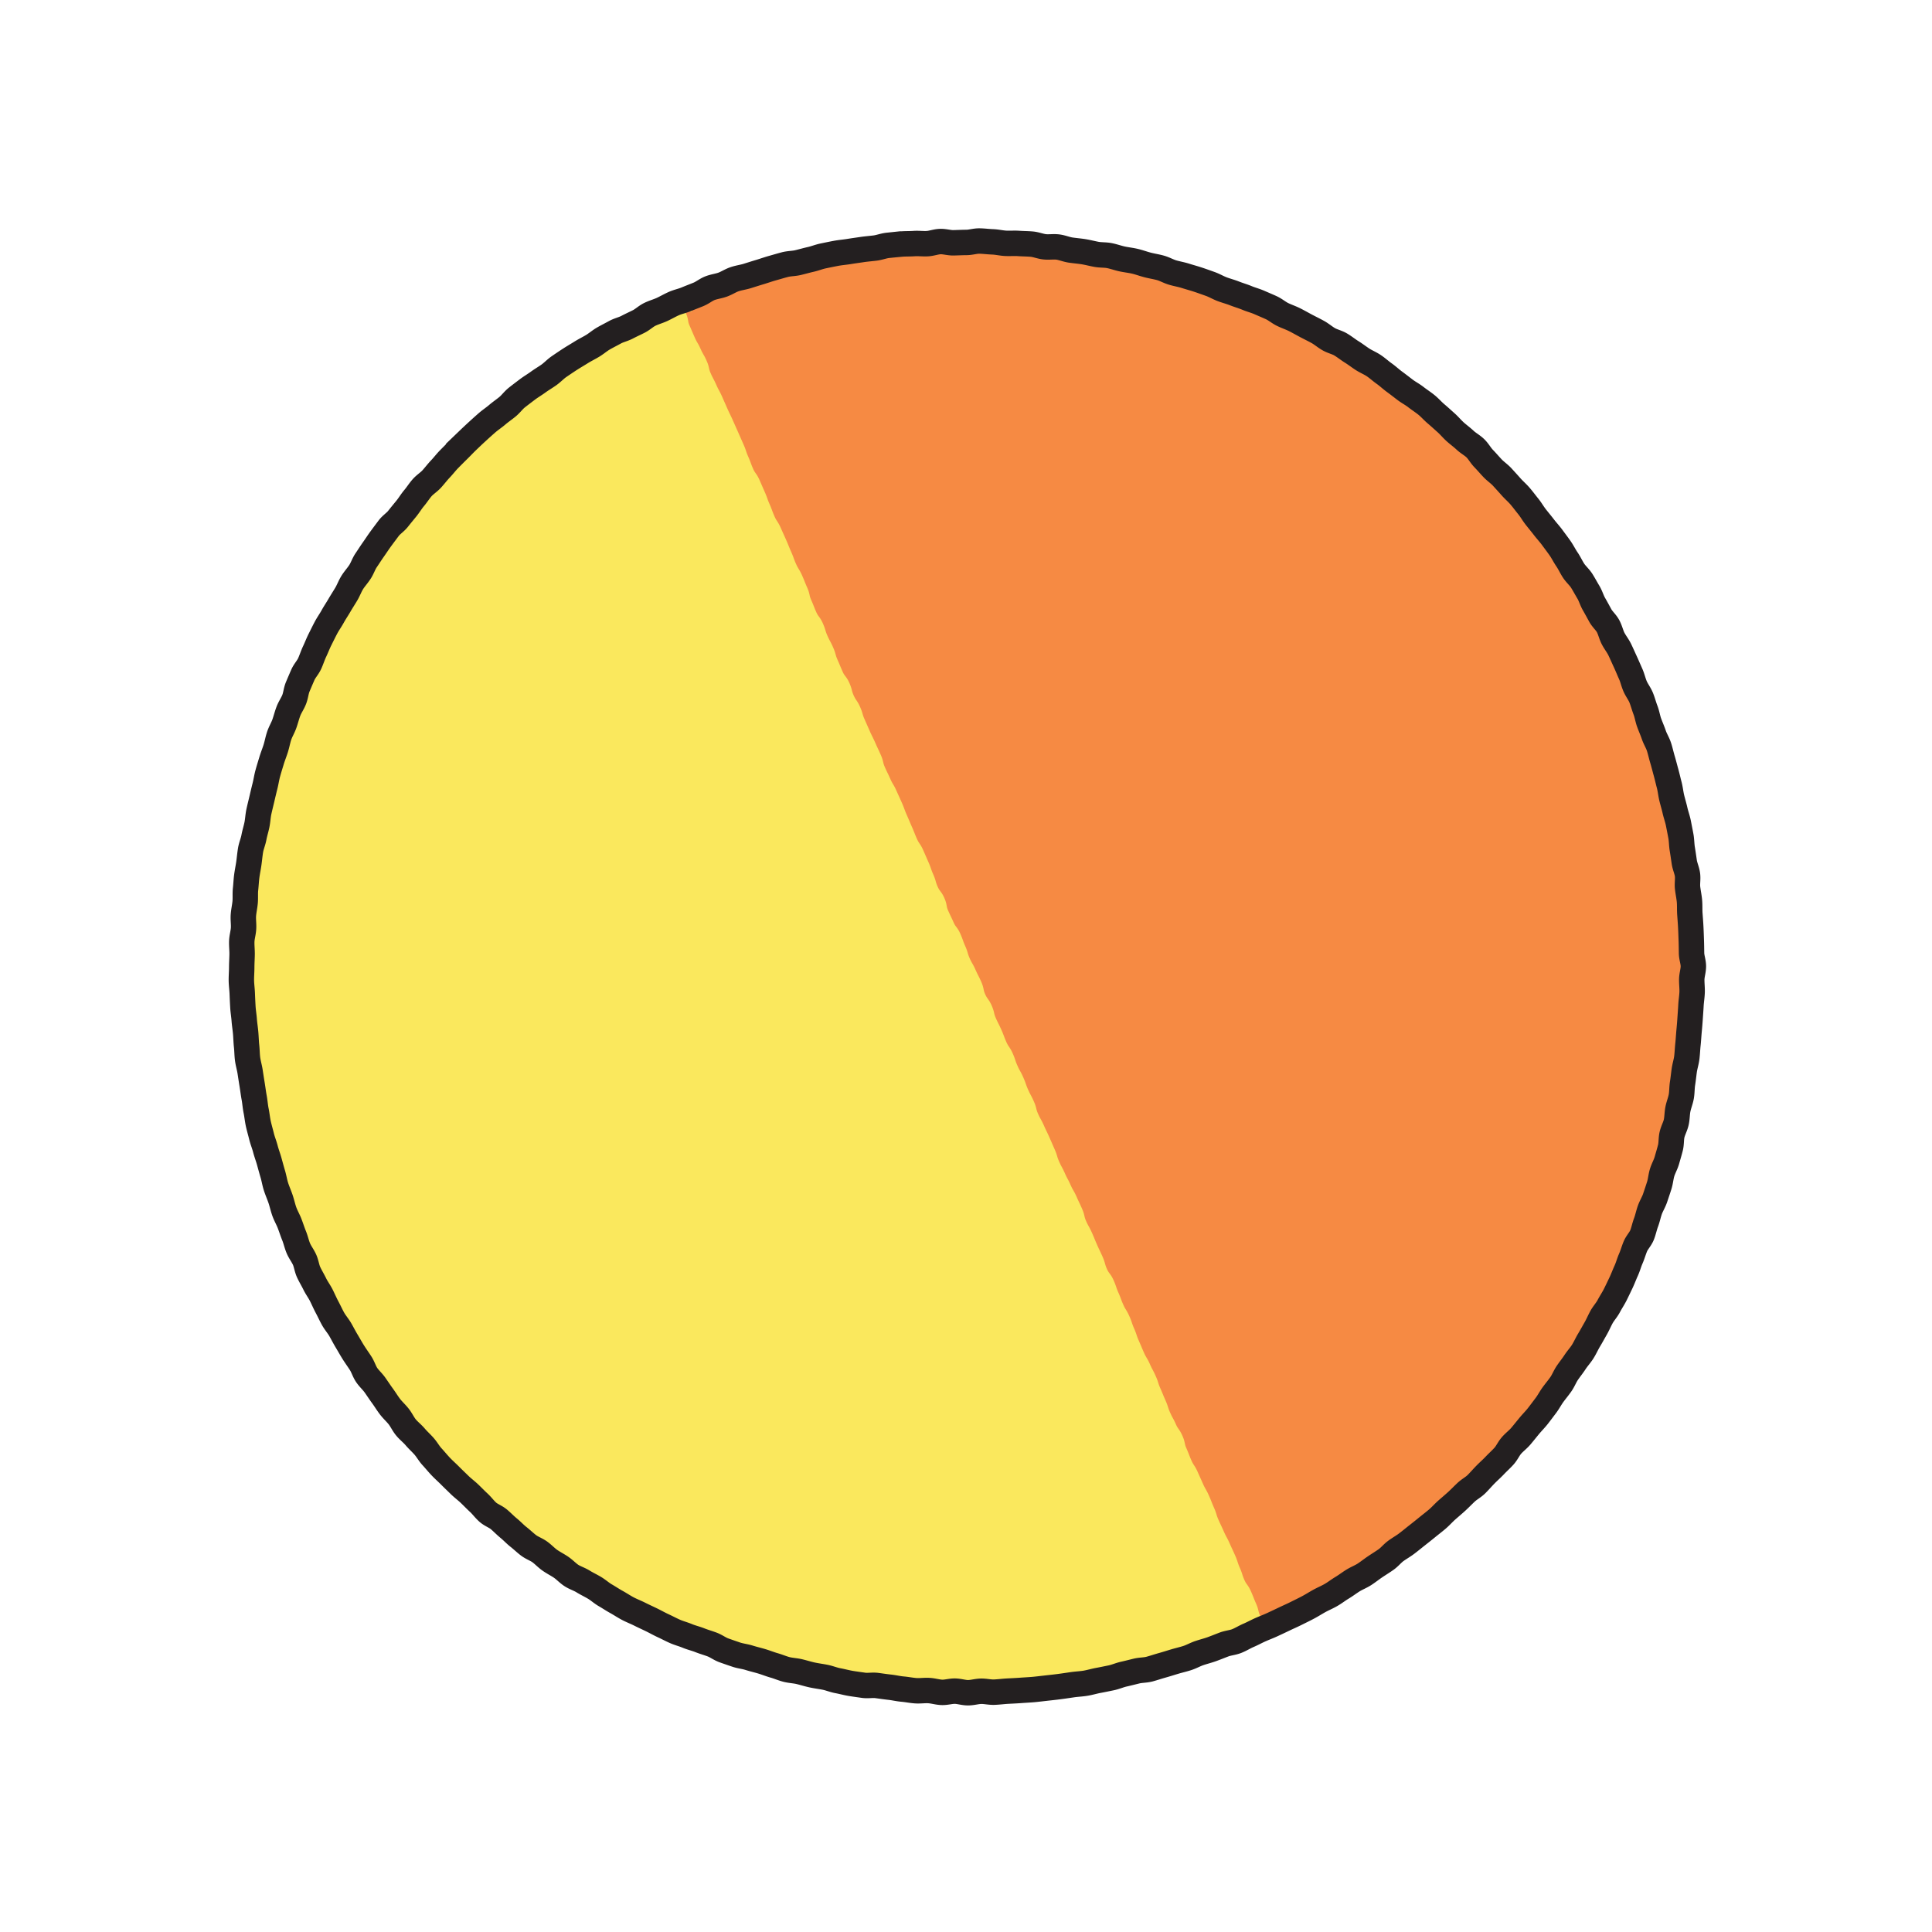
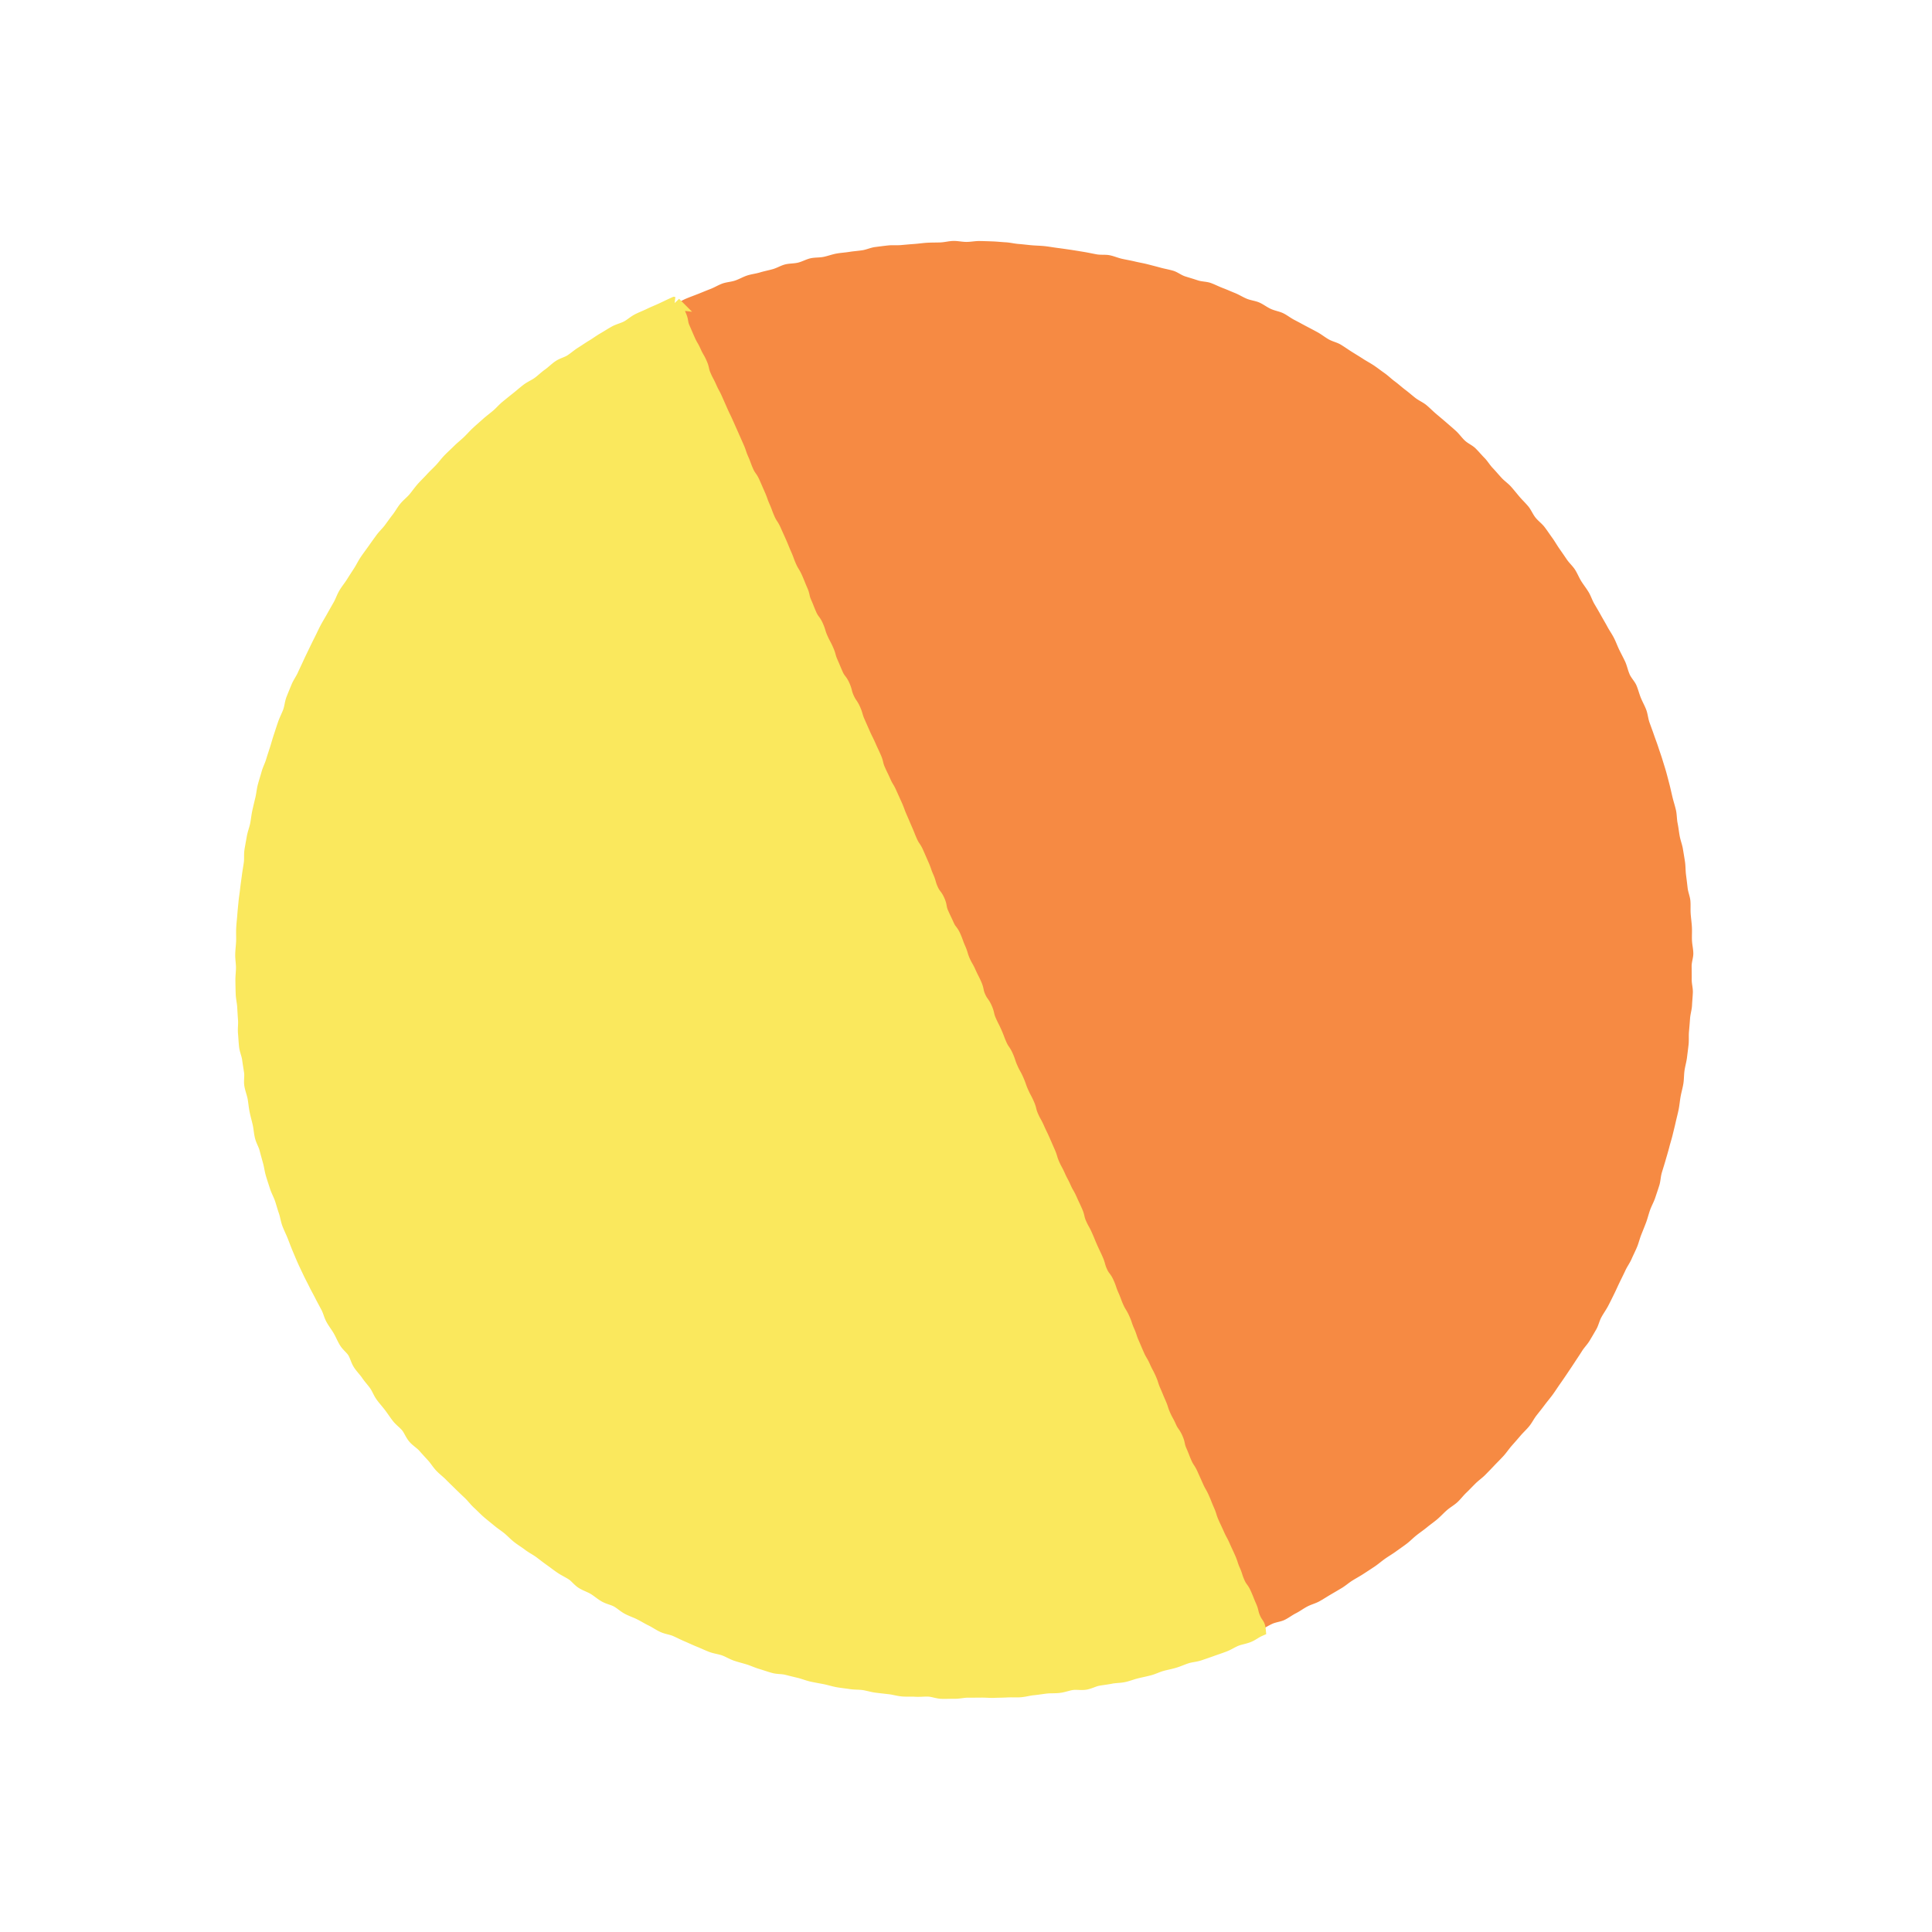
<svg xmlns="http://www.w3.org/2000/svg" width="152" height="152" fill="none">
  <path fill="#F68A43" d="M128.204 53.039c.139.314.41.572.544.886.134.314.215.657.344.973.128.317.304.62.425.942.122.322.144.68.259 1.004.114.322.238.644.348.968.111.325.238.644.343.971.104.328.226.65.325.98.098.33.207.654.299.985.092.33.176.664.263.997.086.333.155.671.237 1.004.081.332.192.662.266.995.075.334.061.69.13 1.026.068.336.102.678.165 1.016.063.339.195.664.25 1 .055.338.116.678.165 1.017.05.34.037.689.081 1.029.045.34.087.68.125 1.02.038.34.187.671.218 1.013.031.34-.002.69.024 1.032.026.34.074.683.095 1.026.02.344-.008.69.005 1.031.012.343.098.685.107 1.029.009.344-.133.688-.132 1.03.001.343.01.686.005 1.03-.006.343.102.69.09 1.033-.012.344-.049.686-.066 1.03-.017.343-.129.68-.154 1.021a59.56 59.56 0 0 1-.084 1.026c-.032.343.005.691-.033 1.032-.037.34-.083.682-.125 1.023-.042.34-.144.674-.193 1.013-.05.339-.036.69-.09 1.028-.055.34-.154.672-.216 1.01-.062.337-.088.682-.155 1.02-.067.337-.158.668-.233 1.004-.074.336-.16.668-.24 1.001-.08.334-.187.66-.272.994-.085.334-.187.66-.281.991-.093.33-.2.657-.297.984-.098.327-.098.687-.202 1.015-.104.328-.214.653-.324.979-.109.326-.285.629-.401.952-.115.324-.193.661-.314.983-.121.32-.251.639-.378.958-.126.319-.204.659-.336.975-.132.317-.29.624-.428.94-.138.314-.347.596-.491.909-.143.312-.3.616-.449.927-.15.31-.286.624-.439.931-.153.307-.302.618-.462.921-.159.303-.364.583-.529.884-.165.301-.233.658-.404.956-.171.299-.345.595-.522.891-.177.297-.43.542-.611.834-.181.291-.376.573-.563.862-.186.289-.379.571-.57.856-.191.284-.383.568-.581.848-.198.28-.382.571-.583.848-.202.277-.427.538-.632.812-.205.274-.418.542-.632.813-.214.271-.362.588-.58.855-.217.268-.475.497-.697.76-.223.262-.45.518-.677.776-.226.257-.417.548-.647.803-.231.254-.48.494-.715.743-.234.25-.475.497-.715.741-.239.245-.528.441-.773.683-.246.242-.478.493-.727.73-.25.237-.454.52-.708.752-.254.233-.563.4-.822.627-.259.227-.489.482-.752.706-.263.224-.546.417-.811.636-.265.218-.549.409-.819.623-.27.213-.507.463-.781.671-.274.209-.558.4-.835.602-.277.203-.575.374-.856.571-.282.198-.54.427-.824.618-.284.192-.573.378-.861.566-.287.189-.589.35-.881.531-.291.18-.549.414-.844.592-.295.177-.59.35-.887.523-.296.174-.583.364-.883.53-.301.165-.647.248-.95.408-.303.159-.58.371-.887.526-.308.155-.582.373-.892.523-.309.151-.677.173-.989.318-.311.145-.6.338-.914.477-.314.139-.62.296-.938.429-.317.133-.62.302-.937.429-.318.126-.633.275-.952.397-.32.122-.68.146-1.002.262-.322.117-.615.324-.94.433-.326.108-.664.183-.992.287-.327.105-.663.184-.99.283-.327.1-.66.193-.989.287-.33.094-.67.158-1 .243-.332.086-.66.2-.993.28-.334.079-.68.11-1.016.183-.336.074-.67.148-1.006.215-.337.067-.668.164-1.004.226-.337.062-.675.126-1.014.183-.34.056-.682.076-1.021.127-.34.051-.67.169-1.01.214-.34.045-.686.047-1.028.086-.342.039-.686.036-1.028.067-.34.031-.681.083-1.023.107-.342.024-.688.018-1.029.037-.341.019-.685.033-1.027.046-.342.012-.684.116-1.028.123-.345.007-.687-.081-1.032-.081s-.686-.012-1.03-.019c-.344-.008-.69.101-1.032.087-.342-.013-.684-.118-1.026-.136a50.99 50.99 0 0 1-1.027-.065c-.342-.024-.68-.103-1.022-.133-.341-.029-.683-.057-1.025-.093-.343-.037-.687-.044-1.027-.086-.34-.043-.696.014-1.035-.036-.34-.05-.658-.235-.997-.29-.339-.054-.692-.02-1.03-.082-.338-.062-.667-.17-1.002-.238-.336-.068-.675-.129-1.01-.204-.333-.076-.673-.137-1.006-.217-.334-.08-.66-.192-.992-.278-.332-.086-.674-.137-1.006-.229-.332-.093-.673-.147-1.002-.243-.33-.096-.62-.323-.947-.427-.328-.104-.667-.168-.992-.277-.326-.11-.668-.168-.994-.282-.325-.114-.619-.306-.94-.427-.321-.121-.675-.16-.994-.289-.32-.128-.627-.284-.943-.417-.317-.132-.615-.31-.927-.449-.313-.139-.643-.247-.954-.389-.312-.141-.6-.333-.911-.482-.31-.15-.64-.256-.947-.411a52.454 52.454 0 0 1-.914-.474c-.304-.159-.624-.29-.925-.455-.301-.165-.575-.38-.873-.551-.3-.171-.605-.327-.899-.502-.294-.176-.543-.427-.835-.608-.291-.181-.589-.35-.876-.538-.288-.188-.636-.285-.92-.476-.285-.192-.57-.385-.85-.583-.28-.198-.563-.397-.84-.598-.277-.202-.548-.416-.822-.623-.275-.207-.485-.495-.755-.707-.27-.212-.548-.413-.815-.628-.267-.216-.555-.405-.818-.627-.262-.222-.49-.483-.748-.71-.258-.227-.491-.478-.746-.71-.256-.233-.59-.374-.84-.61-.251-.237-.441-.534-.686-.773-.244-.24-.519-.452-.759-.698-.24-.246-.498-.473-.735-.722-.237-.25-.432-.535-.664-.79-.232-.254-.453-.515-.68-.772-.226-.257-.462-.508-.685-.768-.223-.261-.41-.552-.628-.817-.219-.265-.489-.488-.702-.758-.213-.27-.423-.541-.631-.816a50.622 50.622 0 0 1-.617-.826c-.203-.279-.348-.596-.547-.876-.2-.281-.394-.561-.587-.844-.193-.284-.424-.541-.613-.829-.188-.287-.31-.614-.492-.907-.184-.292-.482-.51-.66-.805-.177-.295-.296-.623-.468-.921-.171-.297-.275-.632-.44-.932-.166-.3-.371-.578-.532-.883-.16-.305-.312-.611-.467-.918-.154-.308-.323-.604-.473-.916-.15-.312-.254-.639-.4-.951-.144-.312-.343-.597-.482-.911-.14-.315-.26-.637-.394-.954-.133-.317-.212-.655-.338-.973-.127-.317-.292-.622-.413-.945-.122-.322-.204-.656-.32-.978-.117-.322-.255-.64-.365-.964-.111-.324-.268-.636-.372-.963-.105-.327-.125-.68-.224-1.01-.098-.33-.198-.656-.292-.986-.094-.33-.3-.63-.389-.962-.088-.333-.093-.685-.173-1.02-.08-.336-.234-.651-.31-.986-.075-.336-.095-.684-.164-1.02-.069-.336-.06-.688-.122-1.024-.062-.337-.245-.655-.303-.993-.058-.339-.057-.687-.106-1.027-.05-.34-.066-.685-.108-1.025-.043-.34-.072-.683-.107-1.024-.036-.341-.146-.675-.178-1.018-.032-.343.016-.69-.008-1.032-.024-.342-.068-.684-.087-1.026-.02-.341-.052-.684-.065-1.028-.014-.344-.061-.685-.068-1.03-.006-.344.027-.688.026-1.03-.001-.342.037-.686.045-1.03s.011-.686.024-1.03c.012-.343.027-.686.045-1.027.018-.342 0-.688.024-1.03.025-.342 0-.69.033-1.032.032-.34.058-.685.095-1.026.038-.34.203-.667.247-1.009.044-.34.077-.682.126-1.02.05-.34.105-.679.159-1.017.055-.34.101-.68.164-1.017.062-.338.059-.689.127-1.024.068-.335.2-.659.274-.995.074-.336.07-.689.151-1.023.08-.333.205-.656.29-.99.085-.334.206-.657.297-.986.092-.33.107-.684.203-1.013.096-.329.192-.66.296-.988.104-.328.288-.628.398-.953.11-.326.245-.642.36-.965.115-.324.135-.682.256-1.004.121-.32.326-.611.453-.93.127-.32.267-.633.4-.95.132-.317.236-.644.374-.96.138-.314.262-.634.405-.946.144-.313.253-.64.402-.95.15-.311.34-.6.495-.905.156-.306.33-.602.492-.906.162-.304.296-.622.461-.923.165-.3.308-.615.48-.912.172-.296.444-.536.619-.83.175-.294.315-.611.496-.903.18-.291.409-.552.595-.841.187-.29.319-.613.51-.897.192-.285.412-.551.61-.831.198-.28.344-.596.547-.876.203-.28.402-.556.61-.831.207-.275.448-.522.66-.792.211-.27.404-.557.62-.822.217-.265.438-.53.66-.792.222-.263.414-.55.64-.81.226-.259.464-.507.695-.76.231-.252.492-.48.729-.73.237-.251.518-.455.756-.702.239-.246.456-.514.702-.754.246-.24.515-.456.763-.692.248-.236.453-.522.705-.753.252-.232.51-.46.767-.687.257-.227.502-.469.766-.69.263-.223.59-.367.855-.586.265-.218.53-.434.8-.647.27-.214.505-.468.78-.676.274-.208.575-.377.852-.58.277-.201.54-.426.821-.623.282-.197.555-.402.84-.597.285-.194.555-.407.844-.594.289-.186.584-.361.875-.544.29-.182.601-.334.894-.51.293-.177.581-.365.879-.537.297-.171.635-.269.937-.435.302-.167.578-.371.882-.534.304-.162.616-.3.924-.455.307-.155.618-.297.928-.446.31-.149.593-.347.907-.492.313-.146.649-.226.965-.366.317-.14.605-.333.922-.466.316-.134.641-.249.959-.375.317-.127.636-.26.956-.383.319-.122.618-.311.94-.428.322-.116.683-.128 1.008-.239.324-.11.626-.293.953-.398.328-.105.676-.14 1.005-.24.329-.1.668-.163.998-.256.33-.092.635-.285.966-.37.33-.086.693-.063 1.026-.144.333-.082.643-.266.979-.341.335-.076.692-.043 1.028-.112.336-.069.662-.194 1-.257.339-.063.684-.079 1.021-.134.337-.055.683-.077 1.022-.128.339-.051.664-.209 1.003-.253.34-.045.682-.088 1.023-.126.34-.038.691.002 1.032-.03.341-.03.684-.062 1.025-.086.342-.024.683-.077 1.026-.097.344-.02.688-.012 1.03-.025.342-.013.684-.11 1.028-.117.345-.007.69.076 1.032.077.344 0 .688-.076 1.031-.07.343.005.687.017 1.03.03.344.012.686.052 1.03.07.344.02.681.108 1.024.133.342.025.682.072 1.024.101.342.03.686.033 1.027.07.34.037.678.1 1.019.143.341.044.68.094 1.02.144.338.05.677.109 1.016.163.338.055.672.13 1.01.192.337.063.698.006 1.035.073.337.067.658.212.993.285.335.073.675.129 1.008.21.334.08.676.135 1.007.221.332.086.665.17.997.262.331.09.673.146 1.003.244.33.099.612.34.94.444.328.104.657.198.982.308.326.11.696.091 1.02.207.323.115.63.278.95.399.322.12.635.264.954.391.319.127.612.317.928.449.317.132.678.163.993.3.315.139.591.36.904.503.312.144.669.192.977.34.307.149.581.375.887.531.306.156.606.324.909.484.303.16.608.318.909.483.301.166.57.385.868.556.299.17.658.238.952.415.295.178.575.38.864.562.29.182.586.359.873.547.288.187.596.347.88.538.284.192.555.405.837.602.282.198.526.447.803.648.277.202.529.438.804.645.275.207.533.434.803.646.269.212.601.347.866.563.265.217.503.468.766.69.262.222.526.442.786.667.259.226.521.446.776.679.256.232.452.521.702.758.25.237.594.371.84.613.245.241.464.508.705.752.242.243.417.553.653.8.236.249.457.513.688.765.231.253.527.448.756.706.229.258.44.527.664.79.224.262.475.496.695.763.219.268.345.602.558.871.214.27.509.475.716.748.208.272.397.562.599.839.202.277.369.579.566.86.197.282.39.563.584.848.194.285.461.517.648.806.186.289.31.617.493.91.184.292.399.56.576.855.178.295.279.631.453.93.175.298.349.59.514.89.166.3.344.593.507.897.162.304.364.583.52.89.157.306.27.632.421.941.151.31.315.61.46.922.144.312.205.66.344.975l-.001.008Z" />
  <path fill="#FAE85D" d="M53.075 23.861c.347.38.216.49.424.96.208.469.086.522.293.992.208.47.202.472.41.942.208.47.26.446.468.915.208.47.259.447.466.917.208.47.112.512.32.981.207.47.24.455.448.925.208.47.245.453.453.922l.415.94c.208.469.225.46.433.93l.418.94.415.94c.208.47.163.49.37.959.208.47.176.483.384.953.208.47.302.427.51.897.207.47.203.471.41.94.209.47.171.487.379.956.207.47.176.484.384.953.207.47.284.436.492.905.207.47.211.468.419.938.207.47.192.476.4.946.207.47.175.483.383.953.208.469.27.441.48.913.208.471.189.477.397.947.207.47.111.512.319.981.207.47.188.478.395.948.208.47.314.422.522.892.207.47.148.496.356.965.207.47.243.454.45.924.208.47.137.5.345.97.208.47.198.474.405.943.208.47.322.42.53.889.207.47.129.504.337.976.209.471.294.43.502.9.208.47.143.499.35.968l.415.94c.208.469.23.46.437.929.208.47.218.465.425.934.208.47.12.509.327.978.208.47.226.462.433.932.208.47.267.443.475.915.209.471.214.467.422.938.209.472.177.483.384.953.208.47.2.473.407.943.208.469.189.478.396.947.208.47.292.432.5.902.207.47.204.471.411.94.208.47.167.489.375.96.209.471.14.499.35.97.208.472.317.421.525.89.207.47.091.522.299.991.208.47.223.463.43.932.209.47.32.42.528.89.208.47.172.485.38.956.21.472.146.498.354.97.209.47.257.447.465.917.207.47.235.457.442.926.208.47.106.515.313.985.208.47.304.427.513.898.208.472.117.51.325.981.209.471.232.46.44.93.209.472.18.482.388.952.208.47.294.431.503.903.208.471.162.49.37.96.209.472.251.451.46.922.208.472.168.487.377.959.208.471.243.454.451.925.209.472.125.506.334.978.208.471.25.45.46.922.208.471.224.461.433.933.208.471.204.471.412.942.209.472.147.497.355.969.209.47.245.453.453.922.207.47.243.454.45.923.208.47.26.447.467.917.207.47.22.464.427.934.207.47.115.51.324.981.208.472.252.45.46.922.21.471.195.475.402.945.208.47.222.463.43.933.207.47.138.5.346.969.208.47.318.421.526.892.209.472.164.489.372.959.208.469.178.482.386.952.207.469.272.44.48.912.21.471.163.489.372.961.208.471.16.49.369.962.208.471.2.473.408.944.208.472.265.445.473.916.209.472.243.454.451.925.209.472.155.493.364.965.208.471.195.475.404.946.208.472.156.492.365.964.209.471.249.451.457.922.209.472.302.428.51.9.21.471.106.514.315.986.208.471.184.48.392.951.209.472.284.436.493.907.209.472.212.468.42.94.209.471.257.448.464.917.208.47.188.478.397.95.208.471.15.494.359.966.209.471.22.464.428.936.208.471.246.455.453.924.208.47.219.467.426.937.208.469.158.494.365.964.208.469.155.492.364.964.208.471.307.425.516.897.208.471.189.48.396.949.208.47.12.511.329.982.208.472.355.41.403.924-.314.139-.53.328-.848.461-.317.133-.672.175-.99.302-.317.126-.61.327-.93.449-.32.122-.648.228-.972.345-.324.118-.649.228-.973.339-.325.111-.682.125-1.01.23-.327.105-.64.253-.97.351-.329.099-.67.158-1 .25-.33.092-.643.254-.974.342-.33.087-.67.153-1.002.234-.333.081-.657.215-.99.288-.335.073-.691.059-1.027.127-.336.069-.68.101-1.018.164-.338.063-.653.249-.992.305-.34.056-.7-.025-1.04.025-.339.049-.668.18-1.008.225-.34.044-.69.014-1.032.052-.342.039-.68.099-1.022.131-.343.031-.678.135-1.021.16-.344.025-.69-.008-1.033.013-.343.02-.687.019-1.029.032-.342.012-.687-.025-1.03-.019-.342.006-.686.003-1.029.004-.342.001-.687.092-1.03.087-.343-.006-.688.017-1.031.005-.344-.013-.681-.155-1.023-.173-.342-.018-.69.033-1.031.01-.342-.023-.69.007-1.032-.023-.342-.029-.678-.137-1.02-.174a72.71 72.71 0 0 1-1.022-.118c-.34-.042-.671-.154-1.01-.204-.34-.05-.69-.026-1.03-.08-.338-.055-.682-.084-1.02-.146-.337-.062-.667-.17-1.004-.237-.337-.067-.676-.121-1.012-.196-.336-.074-.656-.21-.99-.29a72.81 72.81 0 0 1-1-.246c-.333-.085-.696-.052-1.028-.144-.332-.093-.656-.208-.986-.307-.33-.098-.643-.248-.97-.35-.327-.102-.665-.181-.988-.291-.324-.111-.623-.303-.946-.418-.323-.116-.677-.15-.998-.271-.321-.121-.631-.275-.95-.401-.32-.127-.629-.279-.946-.412-.316-.132-.62-.293-.935-.431-.315-.138-.677-.171-.99-.315-.312-.143-.595-.349-.904-.499-.308-.15-.6-.334-.908-.488-.309-.155-.64-.261-.942-.42-.303-.16-.558-.411-.859-.576-.3-.166-.66-.225-.959-.396-.299-.171-.558-.406-.852-.584-.295-.177-.634-.281-.926-.462-.291-.181-.5-.49-.79-.677-.29-.186-.604-.329-.889-.523-.285-.193-.553-.406-.833-.604-.28-.197-.547-.413-.825-.617-.278-.203-.59-.356-.863-.565-.272-.208-.57-.383-.84-.595-.27-.212-.505-.47-.77-.687-.264-.216-.557-.401-.82-.623-.263-.222-.537-.43-.795-.656-.258-.227-.495-.477-.748-.71-.254-.233-.457-.517-.707-.754-.25-.236-.497-.47-.742-.712-.246-.241-.493-.477-.734-.723-.24-.246-.52-.451-.758-.7-.237-.25-.413-.553-.646-.807-.232-.254-.464-.504-.692-.763-.227-.259-.544-.435-.769-.698-.224-.262-.34-.61-.556-.876-.216-.266-.515-.468-.726-.739-.211-.27-.396-.562-.605-.836-.208-.274-.44-.529-.644-.805-.205-.276-.318-.616-.515-.897-.197-.282-.438-.53-.63-.816-.193-.286-.446-.529-.634-.817-.188-.287-.259-.648-.44-.942-.181-.293-.487-.505-.664-.8-.178-.295-.306-.617-.478-.916-.173-.3-.389-.571-.556-.87-.168-.3-.237-.652-.4-.956-.162-.304-.327-.602-.481-.909-.155-.308-.327-.605-.477-.914-.151-.309-.317-.61-.462-.921-.145-.312-.3-.62-.438-.934-.14-.314-.27-.632-.404-.949-.133-.317-.25-.64-.376-.958-.127-.318-.285-.628-.407-.948-.123-.319-.16-.674-.275-.996-.114-.323-.198-.657-.309-.981-.11-.325-.288-.63-.391-.955-.104-.325-.214-.652-.313-.982-.098-.33-.136-.675-.228-1.005-.092-.33-.184-.66-.27-.994-.087-.333-.283-.638-.362-.972-.08-.334-.098-.683-.173-1.018-.076-.335-.172-.666-.241-1.002-.069-.336-.093-.682-.155-1.019-.062-.337-.197-.664-.255-1-.057-.337.032-.7-.02-1.04-.05-.338-.109-.677-.154-1.016-.044-.34-.2-.668-.24-1.01-.038-.342-.051-.686-.082-1.027-.031-.341.027-.691.003-1.033a58.474 58.474 0 0 1-.064-1.028c-.019-.344-.105-.682-.118-1.026-.014-.344-.018-.688-.024-1.03-.006-.343.044-.687.045-1.03.001-.343-.064-.688-.059-1.03.006-.344.056-.688.07-1.03.012-.341-.012-.688.006-1.031.017-.343.06-.685.086-1.027.025-.342.061-.685.094-1.025.032-.341.09-.682.128-1.022.037-.341.091-.68.133-1.02.043-.34.105-.678.154-1.017.05-.34-.001-.695.055-1.034.057-.34.119-.677.179-1.014.06-.337.193-.663.26-.999.069-.335.096-.68.17-1.017.075-.335.156-.67.236-1.003.08-.334.107-.682.193-1.013.086-.332.198-.658.288-.99.091-.331.258-.64.356-.97.098-.33.209-.653.313-.981.104-.328.192-.658.302-.984.11-.326.211-.654.324-.977.114-.323.276-.63.397-.95.121-.322.137-.686.263-1.005.127-.319.256-.637.389-.954.132-.317.345-.599.484-.912.14-.312.291-.621.433-.933.142-.312.294-.62.442-.928.148-.308.298-.618.454-.924.155-.306.294-.619.456-.923.161-.304.343-.593.51-.895.168-.302.337-.598.508-.897.171-.298.274-.635.451-.93.178-.294.4-.56.582-.85.181-.292.37-.578.556-.867.187-.29.333-.602.526-.888.193-.285.402-.556.6-.838.197-.282.398-.559.6-.836.201-.277.459-.513.666-.788.207-.275.4-.557.613-.828.214-.27.374-.578.591-.846.218-.268.5-.477.721-.739.22-.262.415-.548.642-.805.227-.258.48-.492.71-.747.23-.254.486-.484.721-.734s.434-.532.675-.778c.242-.245.495-.474.74-.717.245-.242.516-.453.764-.69.247-.236.471-.5.724-.73.252-.232.512-.457.768-.686.256-.228.533-.43.796-.655.262-.224.482-.49.75-.707.269-.218.533-.433.802-.646.27-.213.525-.444.8-.652.274-.208.603-.34.88-.542s.52-.45.801-.648c.282-.197.522-.451.807-.645.285-.195.644-.269.933-.455.289-.187.545-.42.837-.603.293-.184.572-.38.867-.557.295-.178.57-.386.867-.557.298-.172.585-.362.887-.529.302-.166.65-.24.955-.4.304-.161.562-.407.869-.564.306-.156.63-.276.938-.427.31-.15.63-.275.941-.42.312-.145.676-.325.99-.464l.016.002Z" />
  <path stroke="#FAE85D" stroke-miterlimit="10" d="M53.075 23.861c.347.38.216.49.424.96.208.469.086.522.293.992.208.47.202.472.41.942.208.47.26.446.468.915.208.47.259.447.466.917.208.47.112.512.32.981.207.47.24.455.448.925.208.47.245.453.453.922l.415.94c.208.469.225.46.433.93l.418.94.415.94c.208.47.163.49.37.959.208.47.176.483.384.953.208.47.302.427.51.897.207.47.203.471.411.94.208.47.17.487.378.956.207.47.176.484.384.953.207.47.284.436.492.905.207.47.211.468.419.938.207.47.192.476.4.946.207.47.175.483.383.953.208.469.27.441.48.913.208.471.189.477.397.947.207.47.111.512.319.981.207.47.188.478.395.948.208.47.314.422.522.892.207.47.148.496.356.965.207.47.243.454.45.924.208.47.137.5.345.97.208.47.198.474.405.943.208.47.322.42.53.889.207.47.129.504.337.976.209.471.294.43.502.9.208.47.143.499.35.968l.415.94c.208.469.23.46.437.929.208.47.218.465.425.934.208.47.12.509.327.978.208.47.226.462.433.932.208.47.267.443.475.915.209.471.214.467.422.938.209.472.177.483.384.953.208.47.2.473.407.943.208.469.189.478.396.947.208.47.292.432.5.902.207.47.204.471.411.94.208.47.167.489.375.96.209.471.14.499.35.97.208.472.317.421.525.89.207.47.091.522.299.991.208.47.223.463.43.932.209.47.32.42.528.89.208.47.172.485.38.956.21.472.146.498.354.97.209.47.257.447.465.917.207.47.235.457.442.926.208.47.106.515.313.985.208.47.304.427.513.898.208.472.117.51.325.981.209.471.232.46.44.93.209.472.18.482.388.952.208.47.294.431.503.903.208.471.162.49.37.96.209.472.251.451.46.922.208.472.168.487.377.959.208.471.243.454.451.925.209.472.125.506.334.978.208.471.25.45.46.922.207.471.224.461.433.933.208.471.204.471.412.942.209.472.147.497.355.969.209.47.245.453.453.922.207.47.243.454.45.923.208.47.26.447.467.917.207.47.22.464.427.934.207.47.115.51.324.981.208.472.252.45.46.922.21.471.195.475.402.945.208.47.222.463.43.933.207.47.138.5.346.969.208.47.318.421.526.892.209.472.164.489.372.959.208.469.178.482.386.952.207.469.272.44.48.912.21.471.163.489.372.961.208.471.16.49.369.962.208.471.2.473.408.944.208.472.265.445.473.916.209.472.243.454.451.925.209.472.155.493.364.965.208.471.195.475.404.946.208.472.156.492.365.964.209.471.249.451.457.922.209.472.302.428.51.9.21.471.106.514.315.986.208.471.184.48.392.951.209.472.284.436.493.907.209.472.212.468.42.94.209.471.257.448.464.917.208.47.188.478.397.95.208.471.15.494.359.966.209.471.22.464.428.936.208.471.246.455.453.924.208.47.219.467.426.937.208.469.158.494.365.963.208.47.155.493.364.965.208.471.307.425.516.897.208.471.189.48.396.949.208.47.12.511.329.982.208.472.355.41.403.924-.314.139-.53.328-.848.461-.317.133-.672.175-.99.302-.317.126-.61.327-.93.449-.32.122-.648.228-.972.345-.324.118-.649.228-.973.339-.325.111-.682.125-1.01.23-.327.105-.64.253-.97.351-.329.099-.67.158-1 .25-.33.092-.643.254-.974.342-.33.087-.67.153-1.002.234-.333.081-.657.215-.99.288-.335.073-.691.059-1.027.127-.336.069-.68.101-1.018.164-.338.063-.653.249-.992.305-.34.056-.7-.025-1.04.025-.339.049-.668.18-1.008.225-.34.044-.69.014-1.032.052-.342.039-.68.099-1.022.131-.343.031-.678.135-1.021.16-.344.025-.69-.008-1.033.013-.343.02-.687.019-1.029.032-.342.012-.687-.025-1.03-.019-.342.006-.686.003-1.029.004-.342.001-.687.092-1.03.087-.343-.006-.688.017-1.031.005-.344-.013-.681-.155-1.023-.173-.342-.018-.69.033-1.031.01-.342-.023-.69.007-1.032-.023-.342-.029-.678-.137-1.02-.174a72.71 72.71 0 0 1-1.022-.118c-.34-.042-.671-.154-1.01-.204-.34-.05-.69-.026-1.03-.08-.338-.055-.682-.084-1.02-.146-.337-.062-.667-.17-1.004-.237-.337-.067-.676-.121-1.012-.196-.336-.074-.656-.21-.99-.29a72.81 72.81 0 0 1-1-.246c-.333-.085-.696-.052-1.028-.144-.332-.093-.656-.208-.986-.307-.33-.098-.643-.248-.97-.35-.327-.102-.665-.181-.988-.291-.324-.111-.623-.303-.946-.418-.323-.116-.677-.15-.998-.271-.321-.121-.631-.275-.95-.401-.32-.127-.629-.279-.946-.412-.316-.132-.62-.293-.935-.431-.315-.138-.677-.171-.99-.315-.312-.143-.595-.349-.904-.499-.308-.15-.6-.334-.908-.488-.309-.155-.64-.261-.942-.42-.303-.16-.558-.411-.859-.576-.3-.166-.66-.225-.959-.396-.299-.171-.558-.406-.852-.584-.295-.177-.634-.281-.926-.462-.291-.181-.5-.49-.79-.677-.29-.186-.604-.329-.889-.523-.285-.193-.553-.406-.833-.604-.28-.197-.547-.413-.825-.617-.278-.203-.59-.356-.863-.564-.272-.209-.57-.384-.84-.596-.27-.212-.505-.47-.77-.687-.264-.216-.557-.401-.82-.623-.263-.222-.537-.43-.795-.656-.258-.227-.495-.477-.748-.71-.254-.233-.457-.517-.707-.754-.25-.236-.497-.47-.742-.712-.246-.241-.493-.477-.734-.723-.24-.246-.52-.451-.758-.7-.237-.25-.413-.553-.646-.807-.232-.254-.464-.504-.692-.763-.227-.259-.544-.435-.769-.698-.224-.262-.34-.61-.556-.876-.216-.266-.515-.468-.726-.739-.211-.27-.396-.562-.605-.836-.208-.274-.44-.529-.644-.805-.205-.276-.318-.616-.515-.897-.197-.282-.438-.53-.63-.816-.193-.286-.446-.529-.634-.817-.188-.287-.259-.648-.44-.942-.181-.293-.487-.505-.664-.8-.178-.295-.306-.617-.478-.916-.173-.3-.389-.571-.556-.87-.168-.3-.237-.652-.4-.956-.162-.304-.327-.602-.481-.909-.155-.308-.327-.605-.477-.914-.151-.309-.317-.61-.462-.921-.145-.312-.3-.62-.438-.934-.14-.314-.27-.632-.404-.949-.133-.317-.25-.64-.376-.958-.127-.318-.285-.628-.407-.948-.123-.319-.16-.674-.275-.996-.114-.323-.198-.657-.309-.981-.11-.325-.288-.63-.391-.955-.104-.325-.214-.652-.313-.982-.098-.33-.136-.675-.228-1.005-.092-.33-.184-.66-.27-.994-.087-.333-.283-.638-.362-.972-.08-.334-.098-.683-.173-1.018-.076-.335-.172-.666-.241-1.002-.069-.336-.093-.682-.155-1.019-.062-.337-.197-.664-.255-1-.057-.337.032-.7-.02-1.04-.05-.338-.109-.677-.154-1.016-.044-.34-.2-.668-.24-1.01-.038-.342-.051-.686-.082-1.027-.031-.341.027-.691.003-1.033a58.474 58.474 0 0 1-.064-1.028c-.019-.344-.105-.682-.118-1.026-.014-.344-.018-.688-.024-1.03-.006-.343.044-.687.045-1.03.001-.343-.064-.688-.059-1.03.006-.344.056-.688.07-1.03.012-.341-.012-.688.006-1.031.017-.343.06-.685.086-1.027.025-.342.061-.685.094-1.025.032-.341.09-.682.128-1.022.037-.341.091-.68.133-1.02.043-.34.105-.678.154-1.017.05-.34-.001-.695.055-1.034.057-.34.119-.677.179-1.014.06-.337.193-.663.26-.999.069-.335.096-.68.17-1.017.075-.335.156-.67.236-1.003.08-.334.107-.682.193-1.013.086-.332.198-.658.288-.99.091-.331.258-.64.356-.97.098-.33.209-.653.313-.981.104-.328.192-.658.302-.984.11-.326.211-.654.324-.977.114-.323.276-.63.397-.95.121-.322.137-.686.263-1.005.127-.319.256-.637.389-.954.132-.317.345-.599.484-.912.14-.312.291-.621.433-.933.142-.312.294-.62.442-.928.148-.308.298-.618.454-.924.155-.306.294-.619.456-.923.161-.304.343-.593.51-.895.168-.302.337-.598.508-.897.171-.298.274-.635.451-.93.178-.294.4-.56.582-.85.181-.292.37-.578.556-.867.187-.29.333-.602.526-.888.193-.285.402-.556.6-.838.197-.282.398-.559.6-.836.201-.277.459-.513.666-.788.207-.275.4-.557.613-.828.214-.27.374-.578.591-.846.218-.268.5-.477.721-.739.22-.262.415-.548.642-.805.227-.258.48-.492.71-.747.23-.254.486-.484.721-.734s.434-.532.675-.778c.242-.245.495-.474.74-.717.245-.242.516-.453.764-.69.247-.236.471-.5.724-.73.252-.232.512-.457.768-.686.256-.228.533-.43.796-.655.262-.224.482-.49.75-.707.269-.218.533-.433.802-.646.27-.213.525-.444.8-.652.274-.208.603-.34.88-.542s.52-.45.801-.648c.282-.197.522-.451.807-.645.285-.195.644-.269.933-.455.289-.187.545-.42.837-.603.293-.184.572-.38.867-.557.295-.178.57-.386.867-.557.298-.172.585-.362.887-.529.302-.166.65-.24.955-.4.304-.161.562-.407.869-.564.306-.156.63-.276.938-.427.31-.15.63-.275.941-.42.312-.145.676-.325.99-.464l.016.002Z" />
-   <path stroke="#231F20" stroke-miterlimit="10" stroke-width="2" d="M128.288 53.001c.139.315.213.658.345.973.133.315.358.596.487.914.129.319.214.655.337.976.124.321.172.669.288.99.117.322.259.638.369.962.111.325.304.625.409.952.105.327.177.666.275.994.098.327.181.664.273.995.092.33.166.666.254.998.088.332.119.678.198 1.012.08.333.183.661.258.997.076.335.198.66.265.996.066.337.133.674.196 1.012.063.339.057.687.113 1.026.056.34.104.677.154 1.017.049.34.21.666.254 1.006.045.34-.031.694.008 1.037.038.342.114.677.146 1.02.032.343.009.69.033 1.03.024.342.053.684.07 1.026.018.343.029.686.041 1.028.013.341.015.686.021 1.028.006.343.143.686.144 1.029.002.342-.121.685-.127 1.028-.006.344.041.69.028 1.03-.013.343-.073.686-.091 1.027-.018.342-.045.685-.068 1.026-.022.342-.052.684-.084 1.026-.031.343-.049.685-.086 1.027-.036.343-.047.685-.089 1.026-.042.34-.152.67-.201 1.012-.048.34-.081.682-.135 1.02-.055.34-.038.691-.098 1.028-.06.336-.199.66-.266.998-.067.337-.056.69-.131 1.026-.074.335-.255.645-.332.98-.077.335-.042.697-.127 1.03-.085.334-.186.663-.279.994-.094.33-.276.636-.375.964-.099.328-.121.68-.225 1.008-.104.328-.214.654-.324.98-.109.325-.3.623-.415.946-.115.324-.18.665-.301.986-.121.322-.186.665-.312.984-.127.319-.394.58-.527.897-.132.317-.222.65-.36.965-.138.315-.224.651-.367.963-.144.313-.261.639-.409.947-.148.307-.294.621-.449.929-.155.308-.35.594-.509.897-.16.303-.405.562-.57.862-.165.301-.297.62-.469.917-.171.297-.334.599-.511.893-.178.295-.314.613-.498.904-.184.29-.421.545-.609.833-.187.287-.406.553-.599.838-.193.285-.315.616-.512.898-.197.282-.419.544-.621.821-.201.278-.359.589-.567.862-.208.273-.412.551-.624.821-.212.27-.459.513-.677.778-.219.266-.433.535-.653.797-.221.261-.506.47-.733.728-.227.257-.367.594-.597.848-.23.255-.488.484-.725.734-.237.251-.497.476-.736.721-.24.244-.464.508-.707.749-.243.241-.564.404-.814.639-.251.236-.487.483-.741.716-.254.232-.517.451-.773.677-.257.227-.484.489-.745.712-.26.224-.536.43-.801.648-.265.218-.536.43-.805.643-.27.213-.533.431-.808.639-.274.208-.576.375-.853.577-.277.202-.494.486-.776.683-.281.198-.575.377-.86.569-.284.191-.552.408-.84.594-.289.187-.618.309-.908.491-.291.183-.564.393-.859.57-.295.178-.567.392-.864.563-.298.172-.618.304-.918.469-.3.166-.591.353-.894.513-.302.16-.612.309-.92.463-.307.155-.623.29-.933.439-.31.149-.619.295-.933.44-.313.146-.633.264-.949.404-.316.14-.615.307-.931.442-.316.135-.611.324-.93.451-.32.128-.681.151-1.001.271-.32.121-.64.253-.962.369-.322.117-.66.198-.984.309-.325.11-.63.287-.954.391-.325.104-.665.181-.993.279-.327.098-.656.204-.987.296-.33.092-.656.205-.988.294-.332.088-.689.072-1.024.154-.334.082-.665.168-.999.242-.333.075-.656.222-.992.291-.336.069-.673.14-1.01.202-.336.062-.669.165-1.008.221-.34.056-.686.068-1.026.117-.34.05-.68.102-1.02.146-.34.045-.683.082-1.024.119-.34.038-.682.082-1.023.113-.341.03-.687.045-1.028.071-.34.026-.687.039-1.029.058-.341.02-.685.066-1.029.079-.344.014-.69-.077-1.032-.072-.343.006-.686.116-1.029.117-.342.001-.687-.119-1.03-.125-.343-.005-.69.108-1.033.096-.344-.013-.682-.124-1.026-.143-.345-.019-.69.037-1.033.013-.342-.025-.681-.096-1.023-.126-.342-.029-.68-.113-1.02-.15-.34-.037-.68-.089-1.02-.134-.339-.045-.697.034-1.036-.016-.339-.05-.682-.093-1.02-.15-.337-.058-.672-.151-1.01-.214-.337-.062-.66-.201-.997-.268-.337-.067-.68-.108-1.015-.181-.335-.072-.663-.178-.997-.258-.334-.081-.685-.09-1.02-.175-.333-.085-.649-.227-.98-.32-.33-.094-.648-.225-.978-.323-.33-.099-.664-.174-.992-.278-.328-.104-.678-.135-1.003-.245a55.99 55.99 0 0 1-.974-.337c-.323-.116-.607-.338-.928-.459-.322-.121-.654-.213-.973-.34-.319-.127-.658-.202-.974-.335-.317-.132-.656-.217-.97-.355-.315-.138-.618-.303-.93-.446-.313-.144-.612-.315-.92-.465-.308-.15-.622-.291-.93-.446-.308-.155-.632-.277-.935-.437-.303-.159-.59-.355-.89-.52-.301-.165-.587-.36-.883-.53-.296-.17-.553-.411-.85-.587-.296-.177-.608-.321-.9-.502-.291-.181-.634-.283-.922-.47-.287-.188-.523-.455-.808-.648-.285-.194-.594-.346-.876-.543-.282-.197-.517-.457-.794-.659-.277-.201-.62-.315-.894-.523-.273-.208-.52-.451-.79-.662-.27-.212-.504-.471-.77-.687-.264-.216-.502-.468-.765-.69-.262-.222-.616-.336-.874-.565-.259-.228-.46-.515-.714-.748-.253-.233-.488-.482-.738-.719s-.528-.44-.774-.682c-.245-.241-.495-.476-.737-.721s-.502-.471-.739-.721-.452-.516-.686-.77c-.234-.253-.4-.563-.626-.822-.228-.259-.486-.487-.707-.749-.222-.261-.504-.475-.722-.74-.218-.265-.36-.592-.574-.862-.213-.27-.475-.501-.683-.774-.207-.272-.385-.569-.588-.846-.202-.277-.39-.565-.588-.846-.197-.282-.466-.513-.658-.799-.192-.286-.287-.634-.474-.922-.186-.289-.388-.566-.57-.856-.183-.291-.349-.591-.526-.886-.178-.295-.332-.6-.503-.898-.172-.298-.406-.558-.573-.86-.167-.302-.307-.614-.47-.917-.162-.304-.296-.618-.45-.926-.155-.307-.365-.585-.516-.895-.15-.309-.332-.602-.477-.914-.145-.311-.182-.67-.32-.985-.14-.314-.362-.594-.495-.91-.132-.314-.202-.659-.331-.978-.13-.318-.232-.646-.355-.966-.122-.319-.302-.62-.417-.944-.116-.325-.185-.663-.296-.988-.11-.324-.252-.64-.357-.967-.105-.327-.156-.67-.255-1-.099-.33-.186-.66-.278-.99-.092-.331-.218-.653-.303-.984-.086-.332-.222-.654-.303-.987-.081-.333-.18-.664-.254-.999-.072-.334-.104-.682-.173-1.018-.068-.336-.09-.683-.152-1.02-.062-.336-.103-.678-.159-1.017-.056-.34-.107-.678-.159-1.017-.05-.34-.156-.673-.2-1.013-.045-.34-.041-.686-.08-1.027-.037-.34-.042-.686-.073-1.027-.03-.34-.087-.68-.112-1.023-.025-.344-.086-.683-.105-1.025-.02-.341-.036-.686-.049-1.028-.012-.342-.063-.686-.07-1.028-.005-.343.026-.688.027-1.031 0-.344.024-.688.03-1.03.006-.344-.037-.69-.026-1.032.01-.343.121-.68.14-1.025.02-.344-.037-.69-.012-1.033.025-.342.105-.68.137-1.023.031-.343-.005-.69.032-1.031.038-.341.051-.688.096-1.027.045-.34.118-.679.165-1.017.048-.338.076-.684.133-1.024.056-.34.202-.663.264-1 .062-.338.17-.667.238-1.002.068-.336.08-.686.152-1.021.073-.335.158-.669.236-1.002.078-.333.156-.668.24-1.001.086-.334.132-.676.223-1.007.09-.331.194-.66.293-.99.098-.33.23-.648.333-.976.104-.328.162-.67.27-.995.107-.325.294-.626.41-.95.114-.323.196-.66.317-.98.12-.322.328-.608.454-.927.127-.32.148-.68.28-.998.133-.316.268-.632.406-.947.138-.315.393-.576.535-.887.142-.312.244-.644.391-.953.148-.31.268-.633.423-.94.155-.309.305-.617.465-.92.159-.303.364-.584.529-.885.165-.3.361-.585.533-.882.172-.296.36-.584.535-.877.175-.294.292-.625.473-.917.181-.291.419-.546.606-.834.188-.287.292-.63.486-.914.193-.285.377-.576.575-.856.198-.28.385-.57.588-.847.204-.278.41-.552.616-.827.208-.275.523-.466.734-.736.212-.27.431-.533.648-.798.216-.265.391-.565.613-.828.222-.262.404-.559.63-.816.227-.258.535-.443.765-.698.23-.254.437-.531.673-.779.236-.247.444-.525.685-.77.242-.246.484-.489.728-.728.244-.24.48-.494.727-.73a47.226 47.226 0 0 1 1.518-1.395c.26-.228.55-.415.81-.638.261-.223.547-.416.812-.634.265-.218.469-.512.739-.726.27-.213.545-.42.817-.626.272-.208.574-.381.85-.583.278-.203.577-.375.856-.573.279-.199.515-.46.8-.655.285-.194.569-.388.857-.574.289-.186.587-.358.879-.541.292-.183.602-.332.897-.51.295-.177.556-.41.854-.582.298-.171.606-.324.908-.49.302-.167.652-.237.956-.397.305-.161.617-.3.924-.456.306-.157.562-.413.872-.561.31-.15.646-.24.958-.384.311-.145.607-.32.924-.46.316-.14.66-.206.975-.338.315-.132.637-.253.956-.383.319-.129.594-.368.915-.491.321-.123.673-.161.995-.278.322-.117.617-.32.942-.428.326-.11.675-.153 1.001-.255.326-.102.655-.208.983-.306.328-.098.654-.216.984-.308.33-.092.66-.193.992-.279.333-.086.69-.077 1.023-.156.334-.08.664-.177.998-.251.333-.075.657-.209.993-.277.336-.07.673-.14 1.01-.203.336-.062.682-.088 1.021-.144.34-.056.679-.1 1.018-.152.339-.05.683-.076 1.023-.118.34-.043.671-.177 1.012-.213a85.61 85.61 0 0 1 1.027-.1c.343-.031.689-.015 1.03-.04.342-.024.69.025 1.032.007.342-.017.681-.153 1.023-.166.342-.013.69.104 1.032.098.343-.006.686-.026 1.029-.027.342-.001.687-.119 1.03-.113.343.006.686.054 1.03.066.344.012.684.097 1.025.115.342.018.69-.014 1.032.011.342.025.688.022 1.028.053.34.03.672.175 1.014.211.343.037.696-.026 1.034.017.339.043.668.189 1.008.239.339.05.682.076 1.02.13.34.055.673.145 1.01.207.338.062.694.034 1.03.102.334.067.662.188.998.26.335.073.68.106 1.014.186.334.08.658.202.99.288.331.086.675.136 1.004.227.33.092.635.274.965.37.329.097.67.152.998.256.328.104.66.192.985.3.325.107.65.225.973.34.323.115.622.296.943.417.321.12.656.205.975.332.32.126.652.219.969.351.317.133.655.218.97.356.314.138.633.27.946.413.312.144.58.382.888.532.308.15.638.259.946.413.308.155.605.327.908.487.303.16.613.309.915.476.302.167.562.4.861.57.298.171.654.242.948.42.295.177.563.396.855.578.291.18.564.394.85.58.287.185.614.315.899.508.286.194.54.429.82.627.28.198.53.44.807.64.277.203.547.414.82.623.273.208.585.366.855.578.269.211.563.396.829.612.267.215.493.482.756.704.262.222.513.454.771.683.259.228.476.496.73.727.255.23.536.43.785.665.25.235.569.4.815.64.245.242.41.561.65.807.24.246.46.509.697.758.237.25.531.442.763.696.232.255.464.507.69.764.227.257.493.482.716.743.223.26.427.54.643.805.216.266.384.572.598.842.213.27.432.532.642.806.211.273.446.524.648.8.202.278.413.551.61.833.197.281.348.595.541.878.194.283.334.602.523.89.188.287.464.518.646.808.182.29.343.595.521.89.177.295.267.638.439.936.172.297.332.597.499.9.166.301.451.535.613.839.163.304.233.653.389.96.157.306.38.577.529.887.148.31.286.625.43.937.145.311.274.63.413.944l.008.006Z" />
</svg>